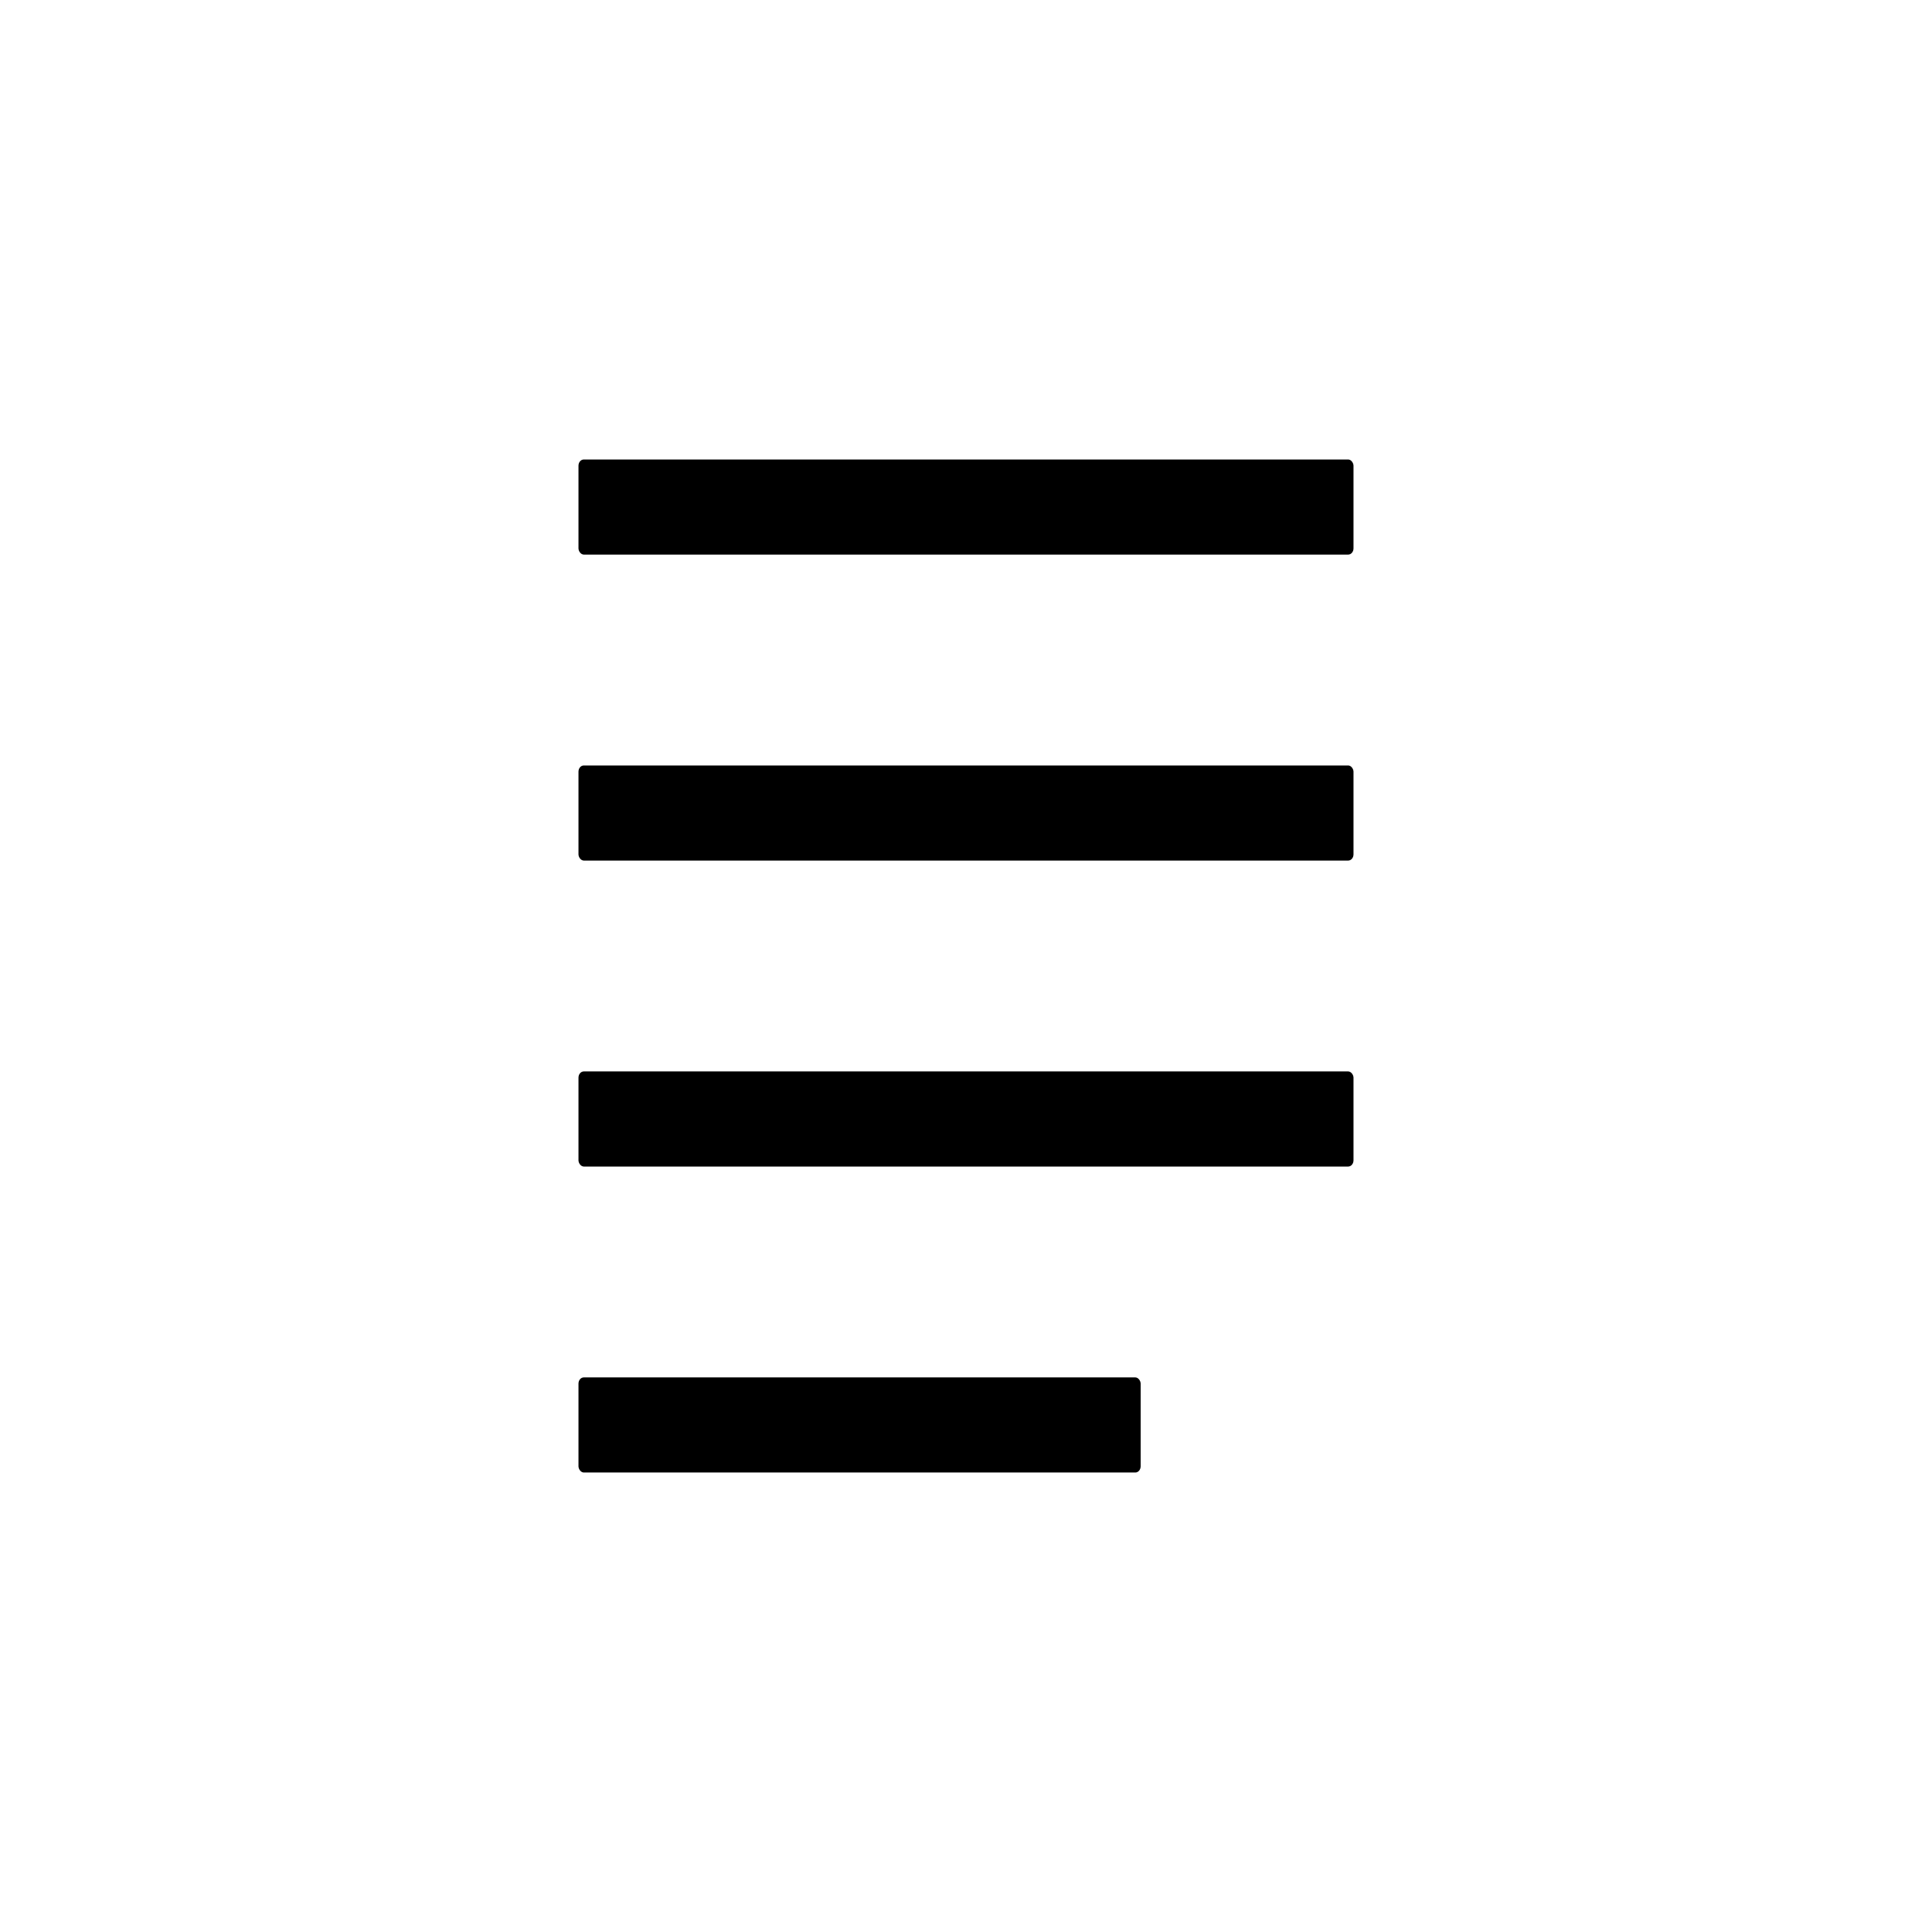
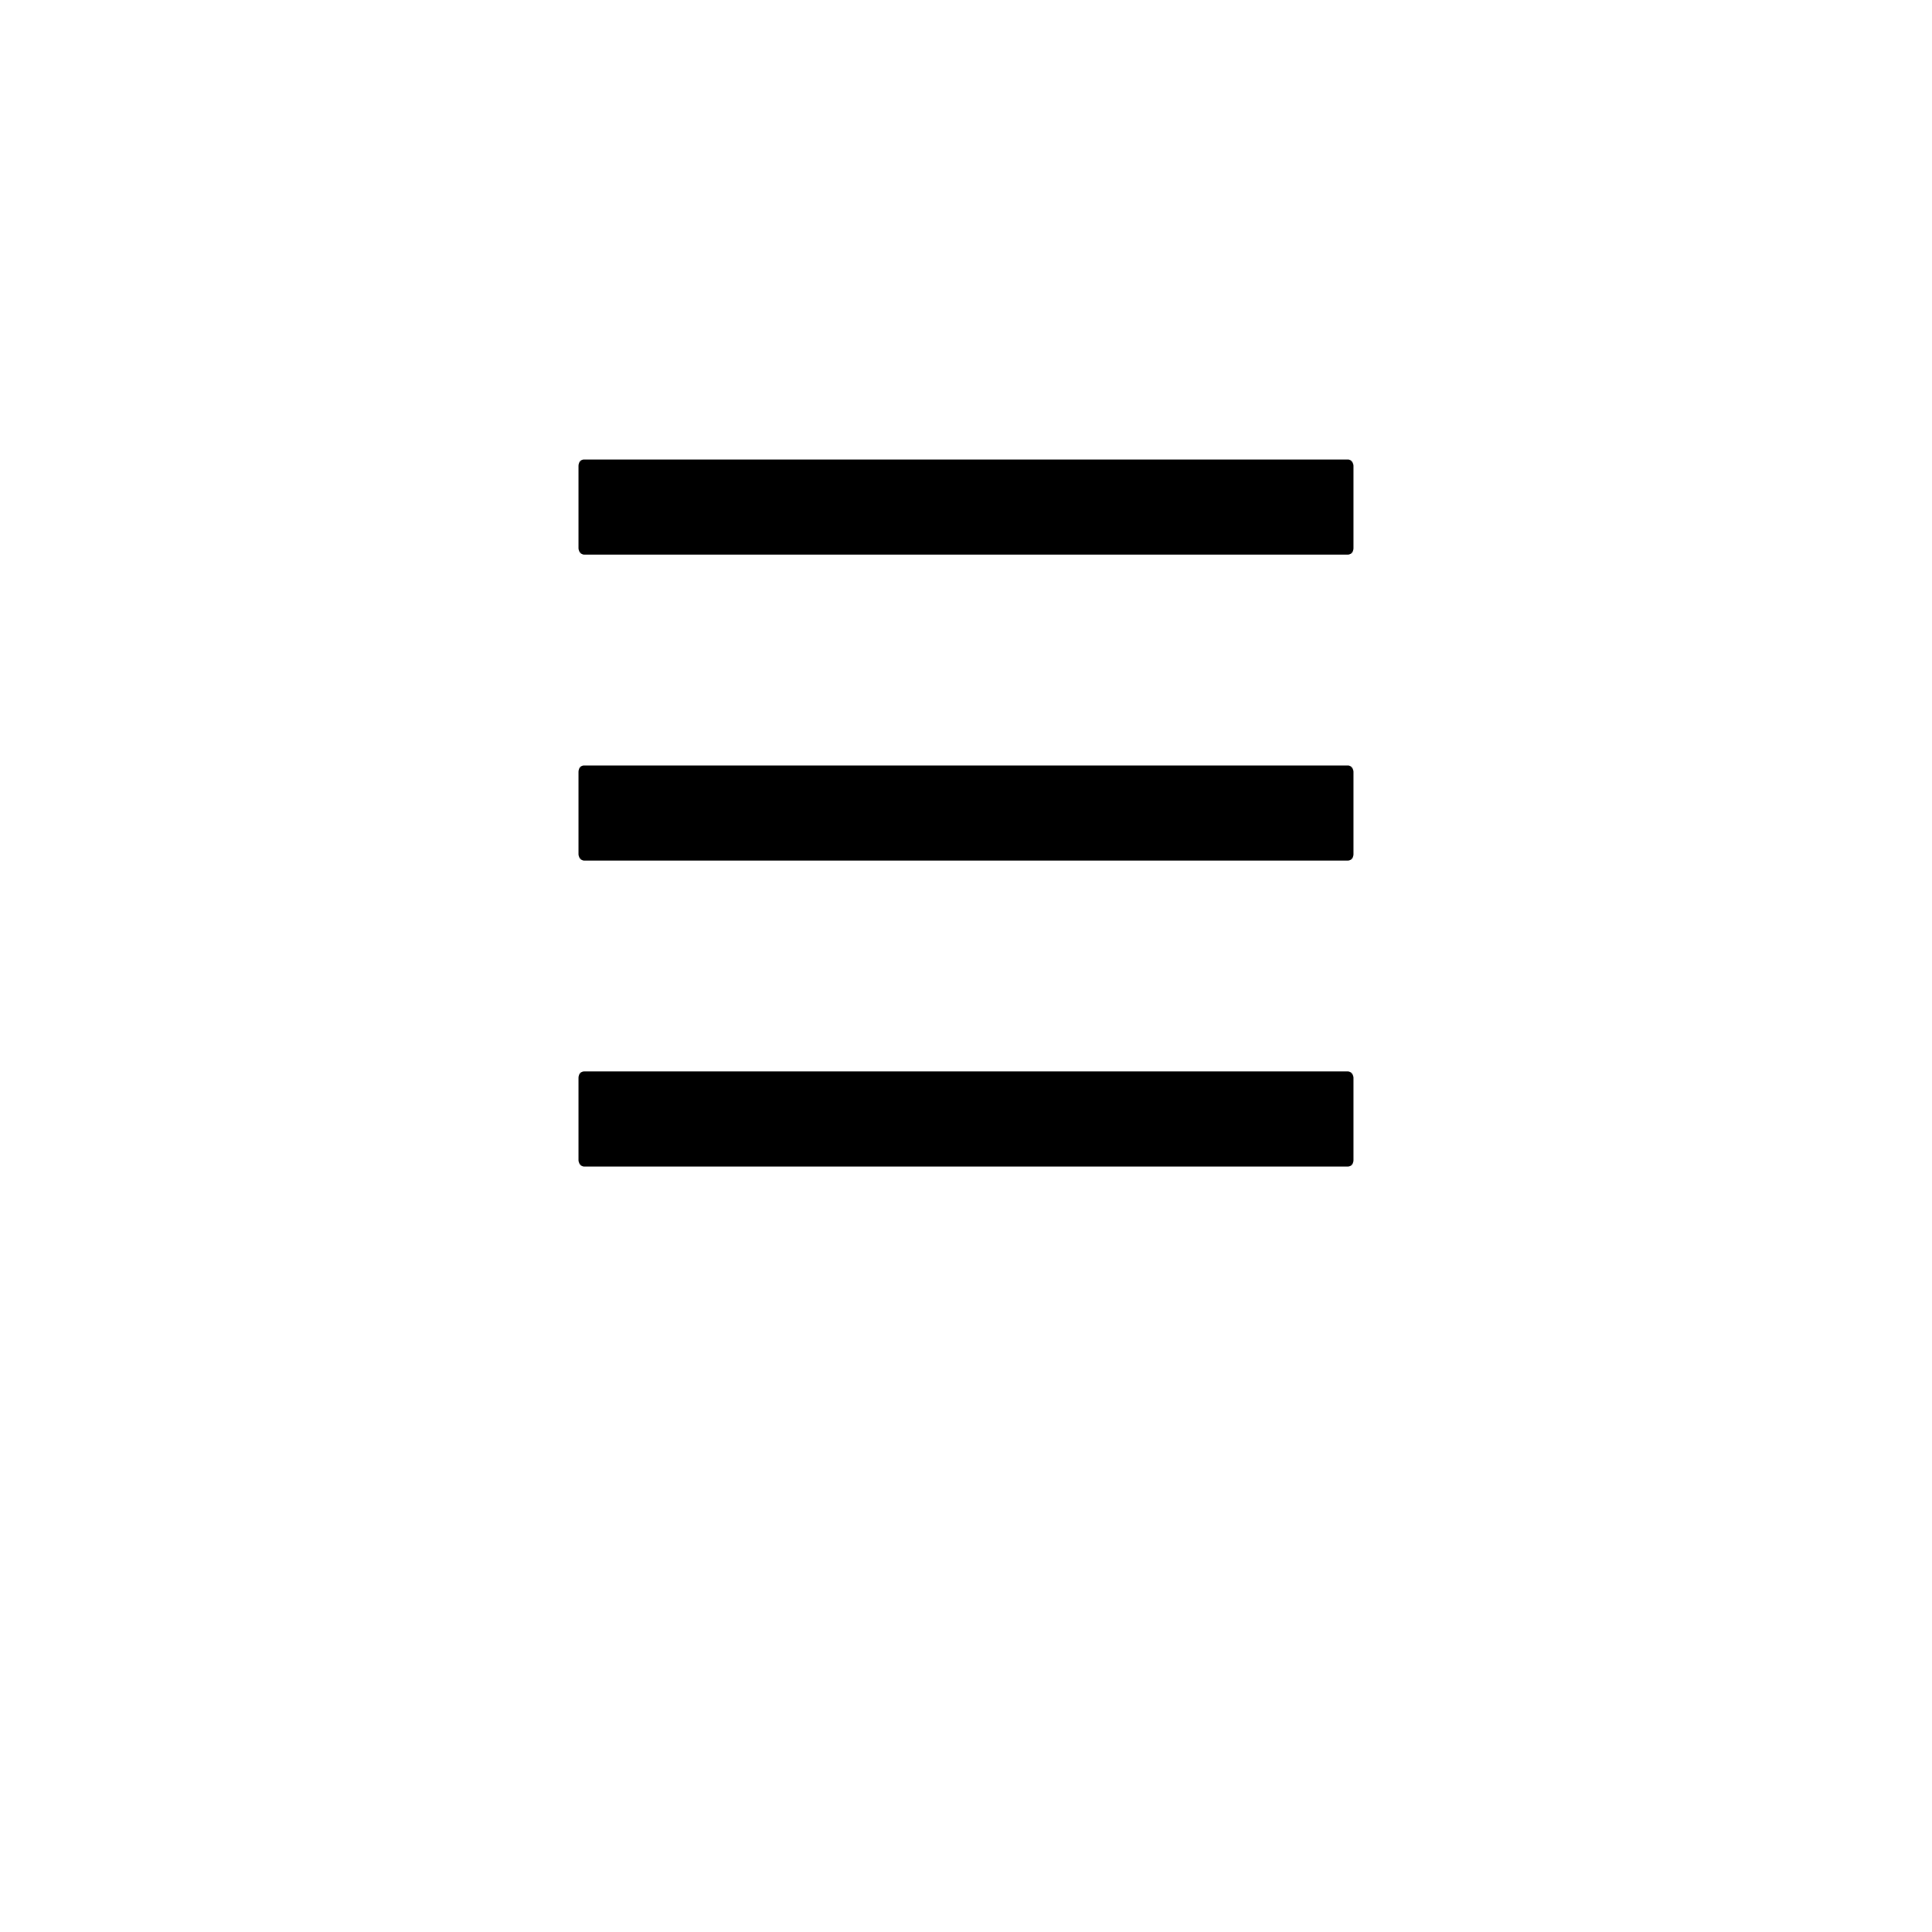
<svg xmlns="http://www.w3.org/2000/svg" version="1.0" width="100" height="100" id="svg249">
  <defs id="defs3">
    <filter x="0" y="0" width="1" height="1" color-interpolation-filters="sRGB" id="filter3782">
      <feColorMatrix result="result91" values="1" type="saturate" id="feColorMatrix3784" />
      <feComposite in2="result91" operator="arithmetic" k1="0.3" k2="0.4" k3="0.3" k4="0" result="result15" id="feComposite3786" />
      <feGaussianBlur stdDeviation="5" result="result8" in="result15" id="feGaussianBlur3788" />
      <feComposite in2="result8" operator="in" result="result13" id="feComposite3790" />
      <feComposite in2="result13" operator="arithmetic" k1="0.3" k2="0.4" k3="0.3" k4="0" in="result15" result="result6" id="feComposite3792" />
      <feFlood result="result10" in="result6" flood-opacity="1" flood-color="rgb(128,172,0)" id="feFlood3794" />
      <feBlend in2="result10" mode="darken" in="result6" result="result12" id="feBlend3796" />
      <feBlend in2="result6" mode="screen" result="result14" id="feBlend3798" />
      <feComposite in2="SourceGraphic" operator="in" in="result14" result="result2" id="feComposite3800" />
    </filter>
  </defs>
  <g transform="translate(0,52)" id="layer6" />
  <g transform="translate(0,52)" id="layer1" style="display:inline" />
  <rect width="58.136" height="73.861" rx="0" ry="0" x="20.932" y="13.069" id="rect15391" style="fill:#303030;fill-opacity:1;fill-rule:nonzero;stroke:none;stroke-width:1.735;marker:none;visibility:visible;display:block;overflow:visible;filter:url(#filter3782)" />
  <g transform="translate(-0.923,1.05)" id="g3776">
    <rect width="40.115" height="4.923" rx="0.276" ry="0.322" x="30.865" y="22.733" id="rect15686" style="fill:#000000;fill-opacity:1;fill-rule:nonzero;stroke:none;stroke-width:1;marker:none;visibility:visible;display:block;overflow:visible" />
    <rect width="40.115" height="4.923" rx="0.276" ry="0.322" x="30.865" y="54.407" id="rect15690" style="fill:#000000;fill-opacity:1;fill-rule:nonzero;stroke:none;stroke-width:1;marker:none;visibility:visible;display:block;overflow:visible" />
-     <rect width="29.098" height="4.923" rx="0.276" ry="0.322" x="30.865" y="70.244" id="rect15694" style="fill:#000000;fill-opacity:1;fill-rule:nonzero;stroke:none;stroke-width:1;marker:none;visibility:visible;display:block;overflow:visible" />
    <rect width="40.115" height="4.923" rx="0.276" ry="0.322" x="30.865" y="38.57" id="rect4294" style="fill:#000000;fill-opacity:1;fill-rule:nonzero;stroke:none;stroke-width:1;marker:none;visibility:visible;display:block;overflow:visible" />
  </g>
</svg>